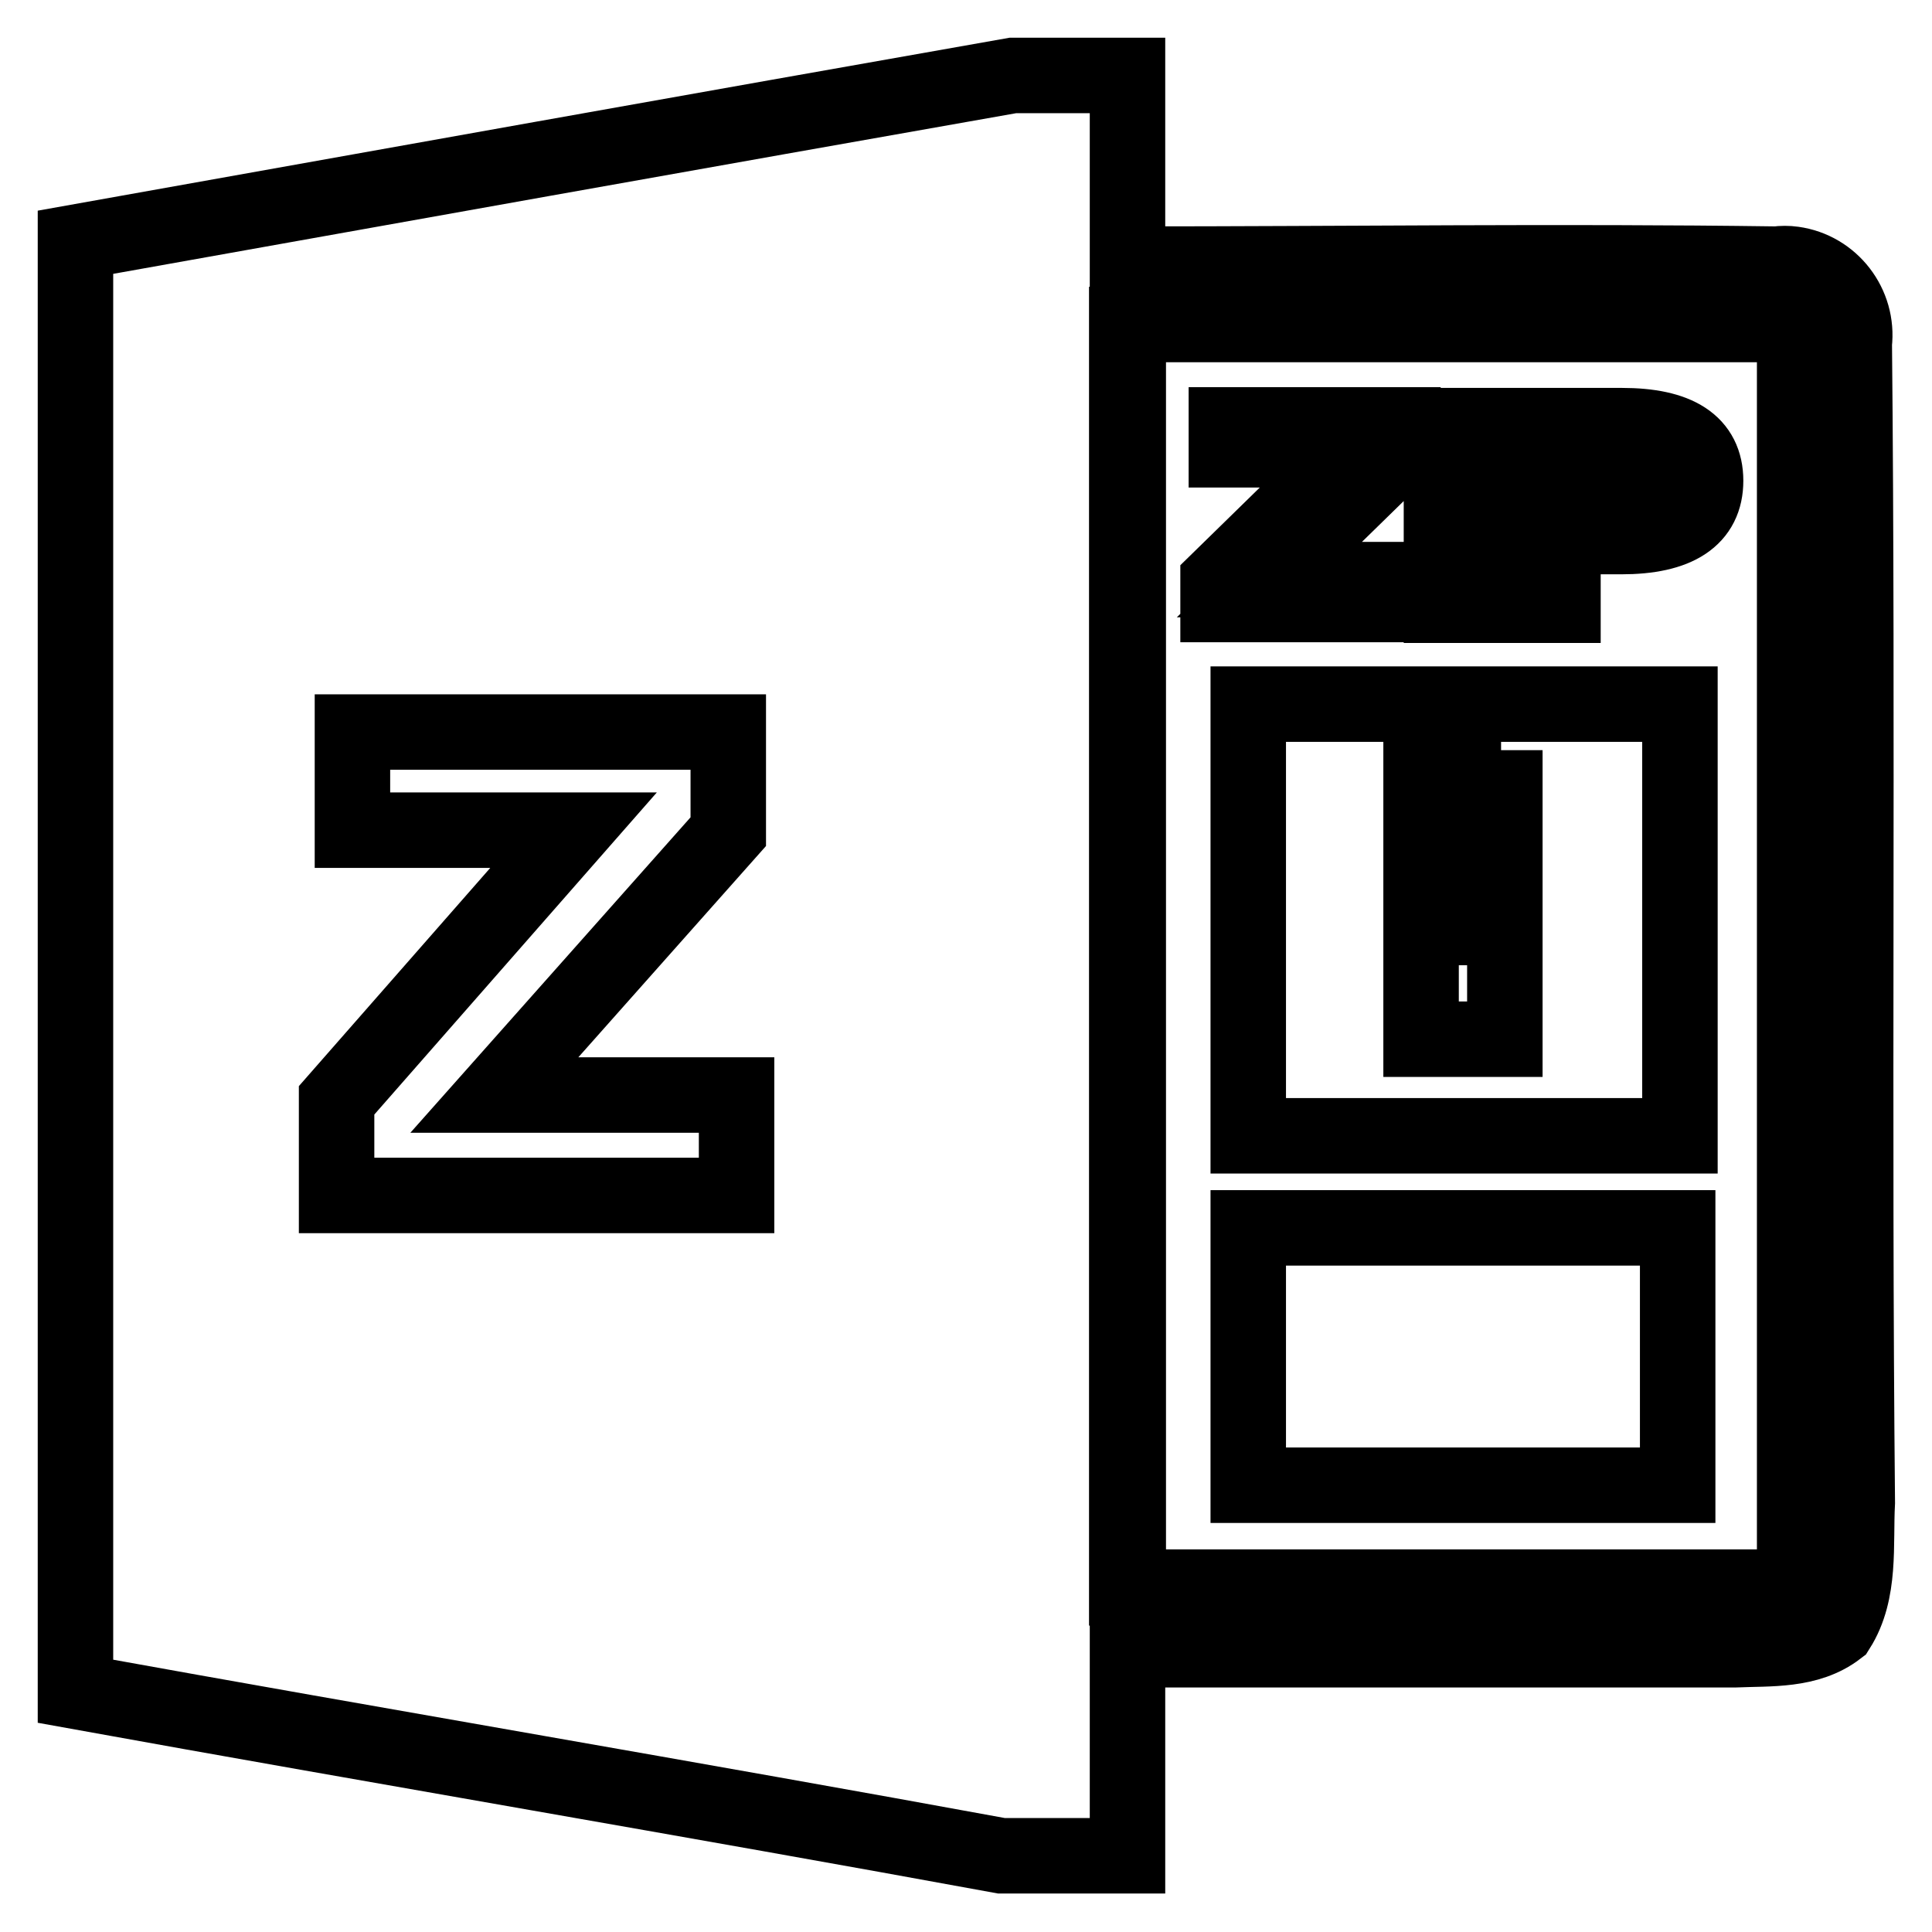
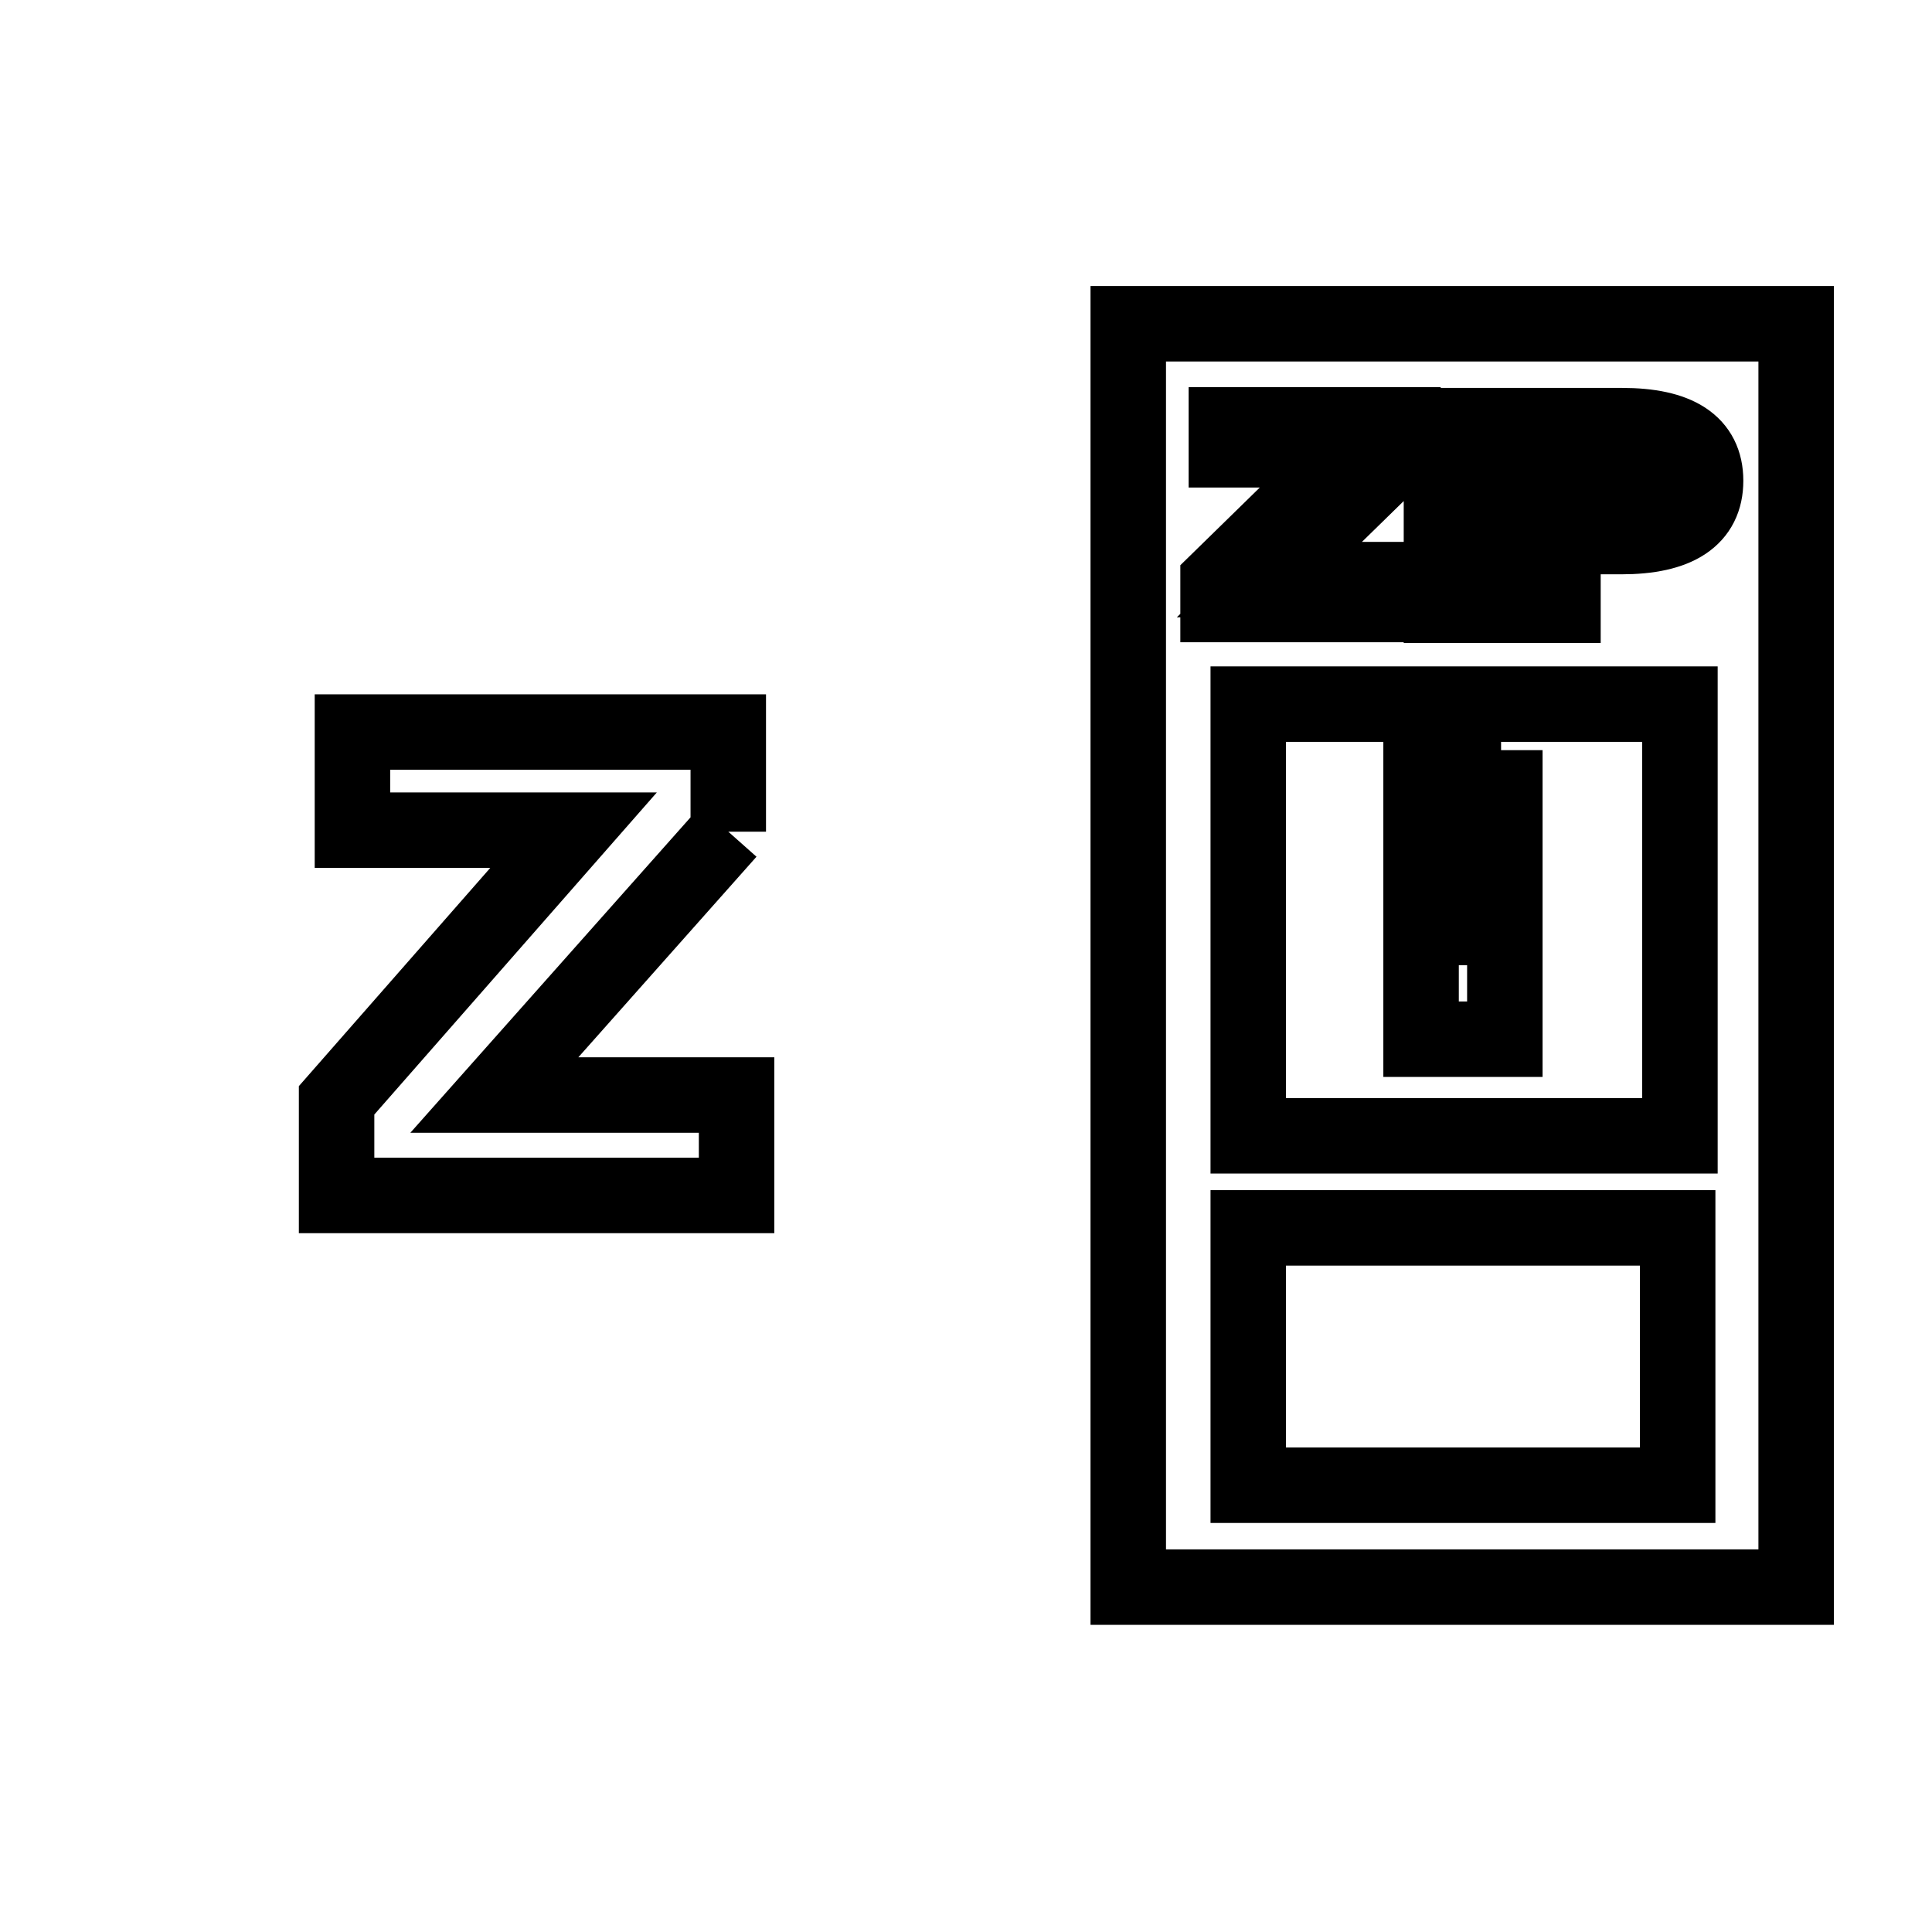
<svg xmlns="http://www.w3.org/2000/svg" version="1.1" x="0px" y="0px" viewBox="0 0 256 256" enable-background="new 0 0 256 256" xml:space="preserve">
  <g>
    <path stroke-width="10" fill-opacity="0" stroke="#000000" d="M149.5,42.9H238v167.4h-88.5V42.9z" />
-     <path stroke-width="10" fill-opacity="0" stroke="#000000" d="M245.7,45.5c0.6-5.1-3-9.8-8.1-10.5c-0.7-0.1-1.5-0.1-2.2,0c-28.6-0.4-57.3,0-86,0v-25h-15.2 C92.8,17.3,51.4,24.7,10,32.1v192c40.9,7.4,81.8,14.3,122.7,21.8h16.7v-27.3h80.5c4.6-0.2,9.7,0.2,13.6-2.8 c3.1-4.9,2.3-11.1,2.6-16.7C245.6,148.1,246.2,96.8,245.7,45.5L245.7,45.5z M237.8,210.4h-88.5V43h88.5V210.4z" />
    <path stroke-width="10" fill-opacity="0" stroke="#000000" d="M185.9,56.4v3.1l-17.7,17.3H187v3.3h-25.6v-3.1l17.8-17.4h-16.7v-3.3H185.9z M196.1,56.4v23.8H191V56.4 H196.1z M214.9,56.4c7.4,0,11.1,2.4,11.1,7.3c0,4.9-3.7,7.4-11.2,7.4h-7.7v9.1h-5V56.4H214.9z M207.2,67.7h7.4 c1.7,0.1,3.4-0.2,4.9-0.9c1-0.7,1.6-1.9,1.5-3.1c0.1-1.2-0.5-2.4-1.6-3c-1.5-0.7-3.2-1-4.9-0.9h-7.2V67.7z" />
-     <path stroke-width="10" fill-opacity="0" stroke="#000000" d="M96.5,110.2l-31,34.9h32.1v13.3H44.6v-12.6L76,110H46.7V97h49.8V110.2z" />
+     <path stroke-width="10" fill-opacity="0" stroke="#000000" d="M96.5,110.2l-31,34.9h32.1v13.3H44.6v-12.6L76,110H46.7V97h49.8V110.2" />
    <path stroke-width="10" fill-opacity="0" stroke="#000000" d="M165.4,162.7h56.9v34.1h-56.9V162.7z M222.5,93.3h-57.1v57.2h57.2V93.3H222.5z M188.3,98.9h5.6v5.6h-5.6 V98.9z M199.4,137.7h-11.1v-14.8h11.1V137.7z M199.4,110h-5.5v5.5h5.5v5.6h-5.5v-5.6h-5.6V110h5.6v-5.6h5.5V110z" />
  </g>
</svg>